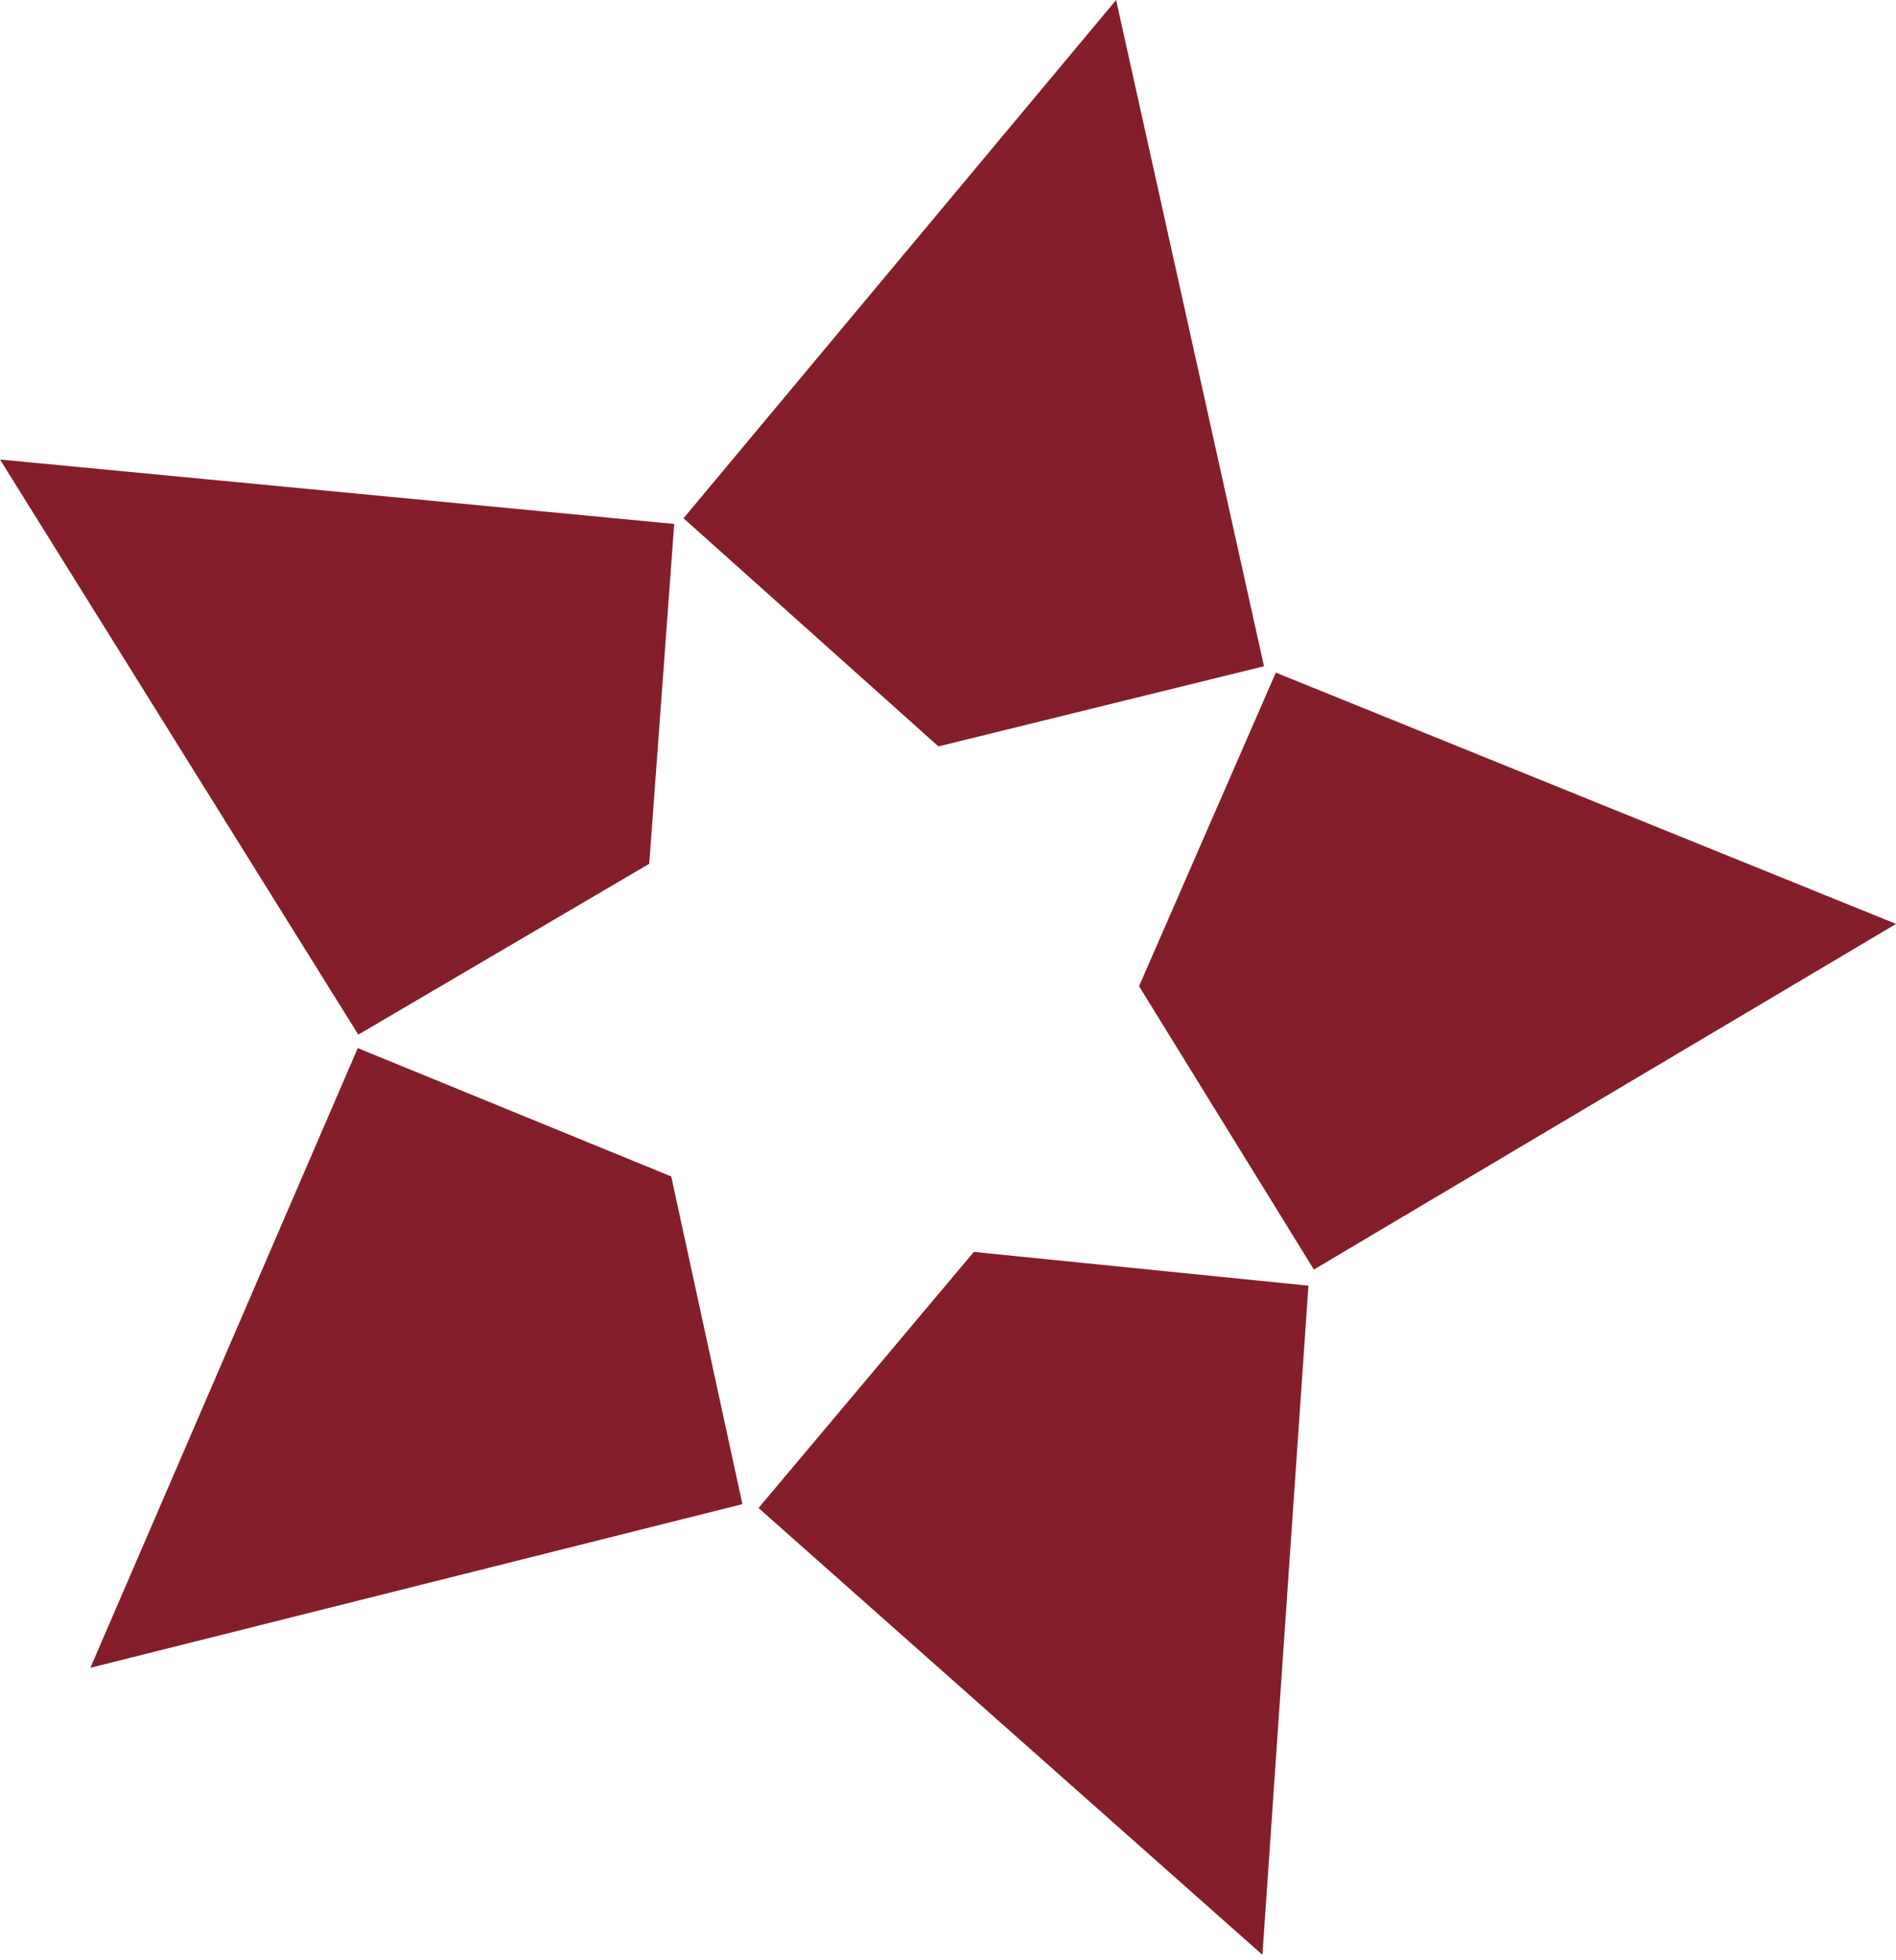
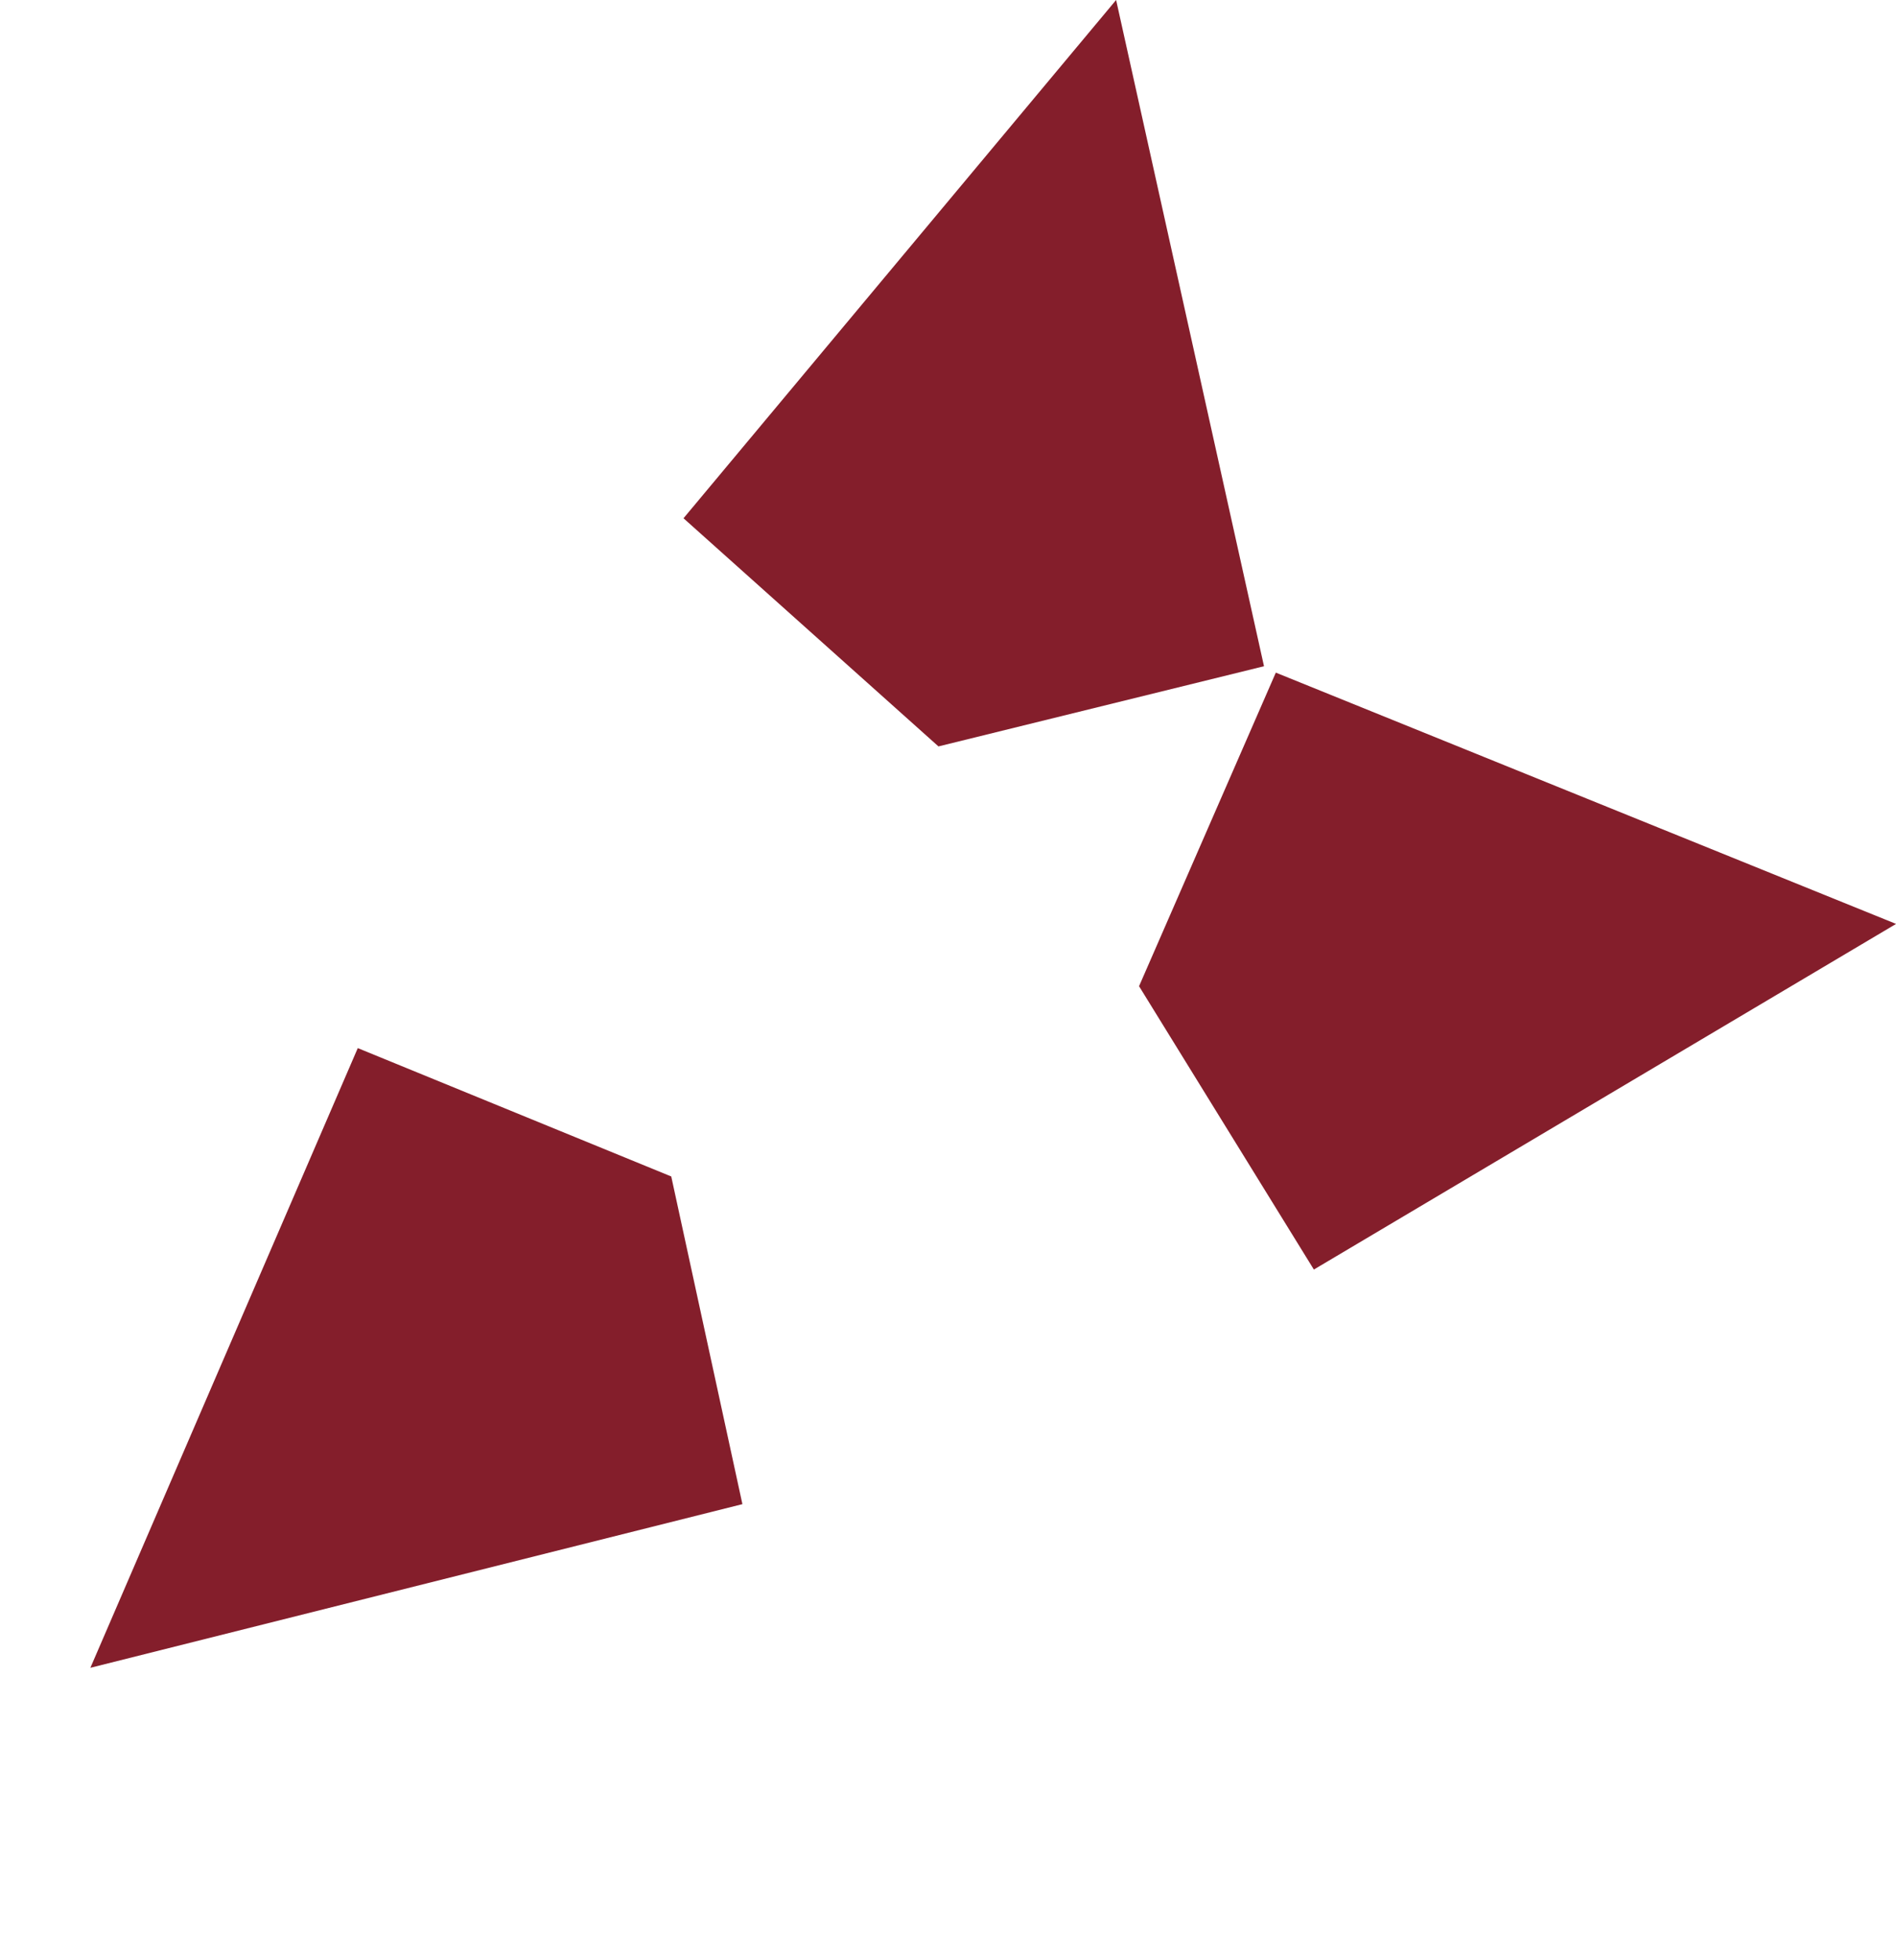
<svg xmlns="http://www.w3.org/2000/svg" width="30" height="31" viewBox="0 0 30 31" fill="none">
  <path d="M20.187 10.637L18.023 15.596L20.789 20.077L30.001 14.611L20.187 10.637Z" fill="#841E2B" />
  <path d="M14.849 11.804L20 10.536L17.66 0L10.815 8.196L14.849 11.804Z" fill="#841E2B" />
-   <path d="M15.409 19.798L12.002 23.848L19.975 30.914L20.703 20.332L15.409 19.798Z" fill="#841E2B" />
-   <path d="M10.273 13.66L10.668 8.286L0 7.267L5.669 16.362L10.273 13.66Z" fill="#841E2B" />
  <path d="M10.621 18.605L5.661 16.575L1.43 26.375L11.747 23.787L10.621 18.605Z" fill="#841E2B" />
</svg>